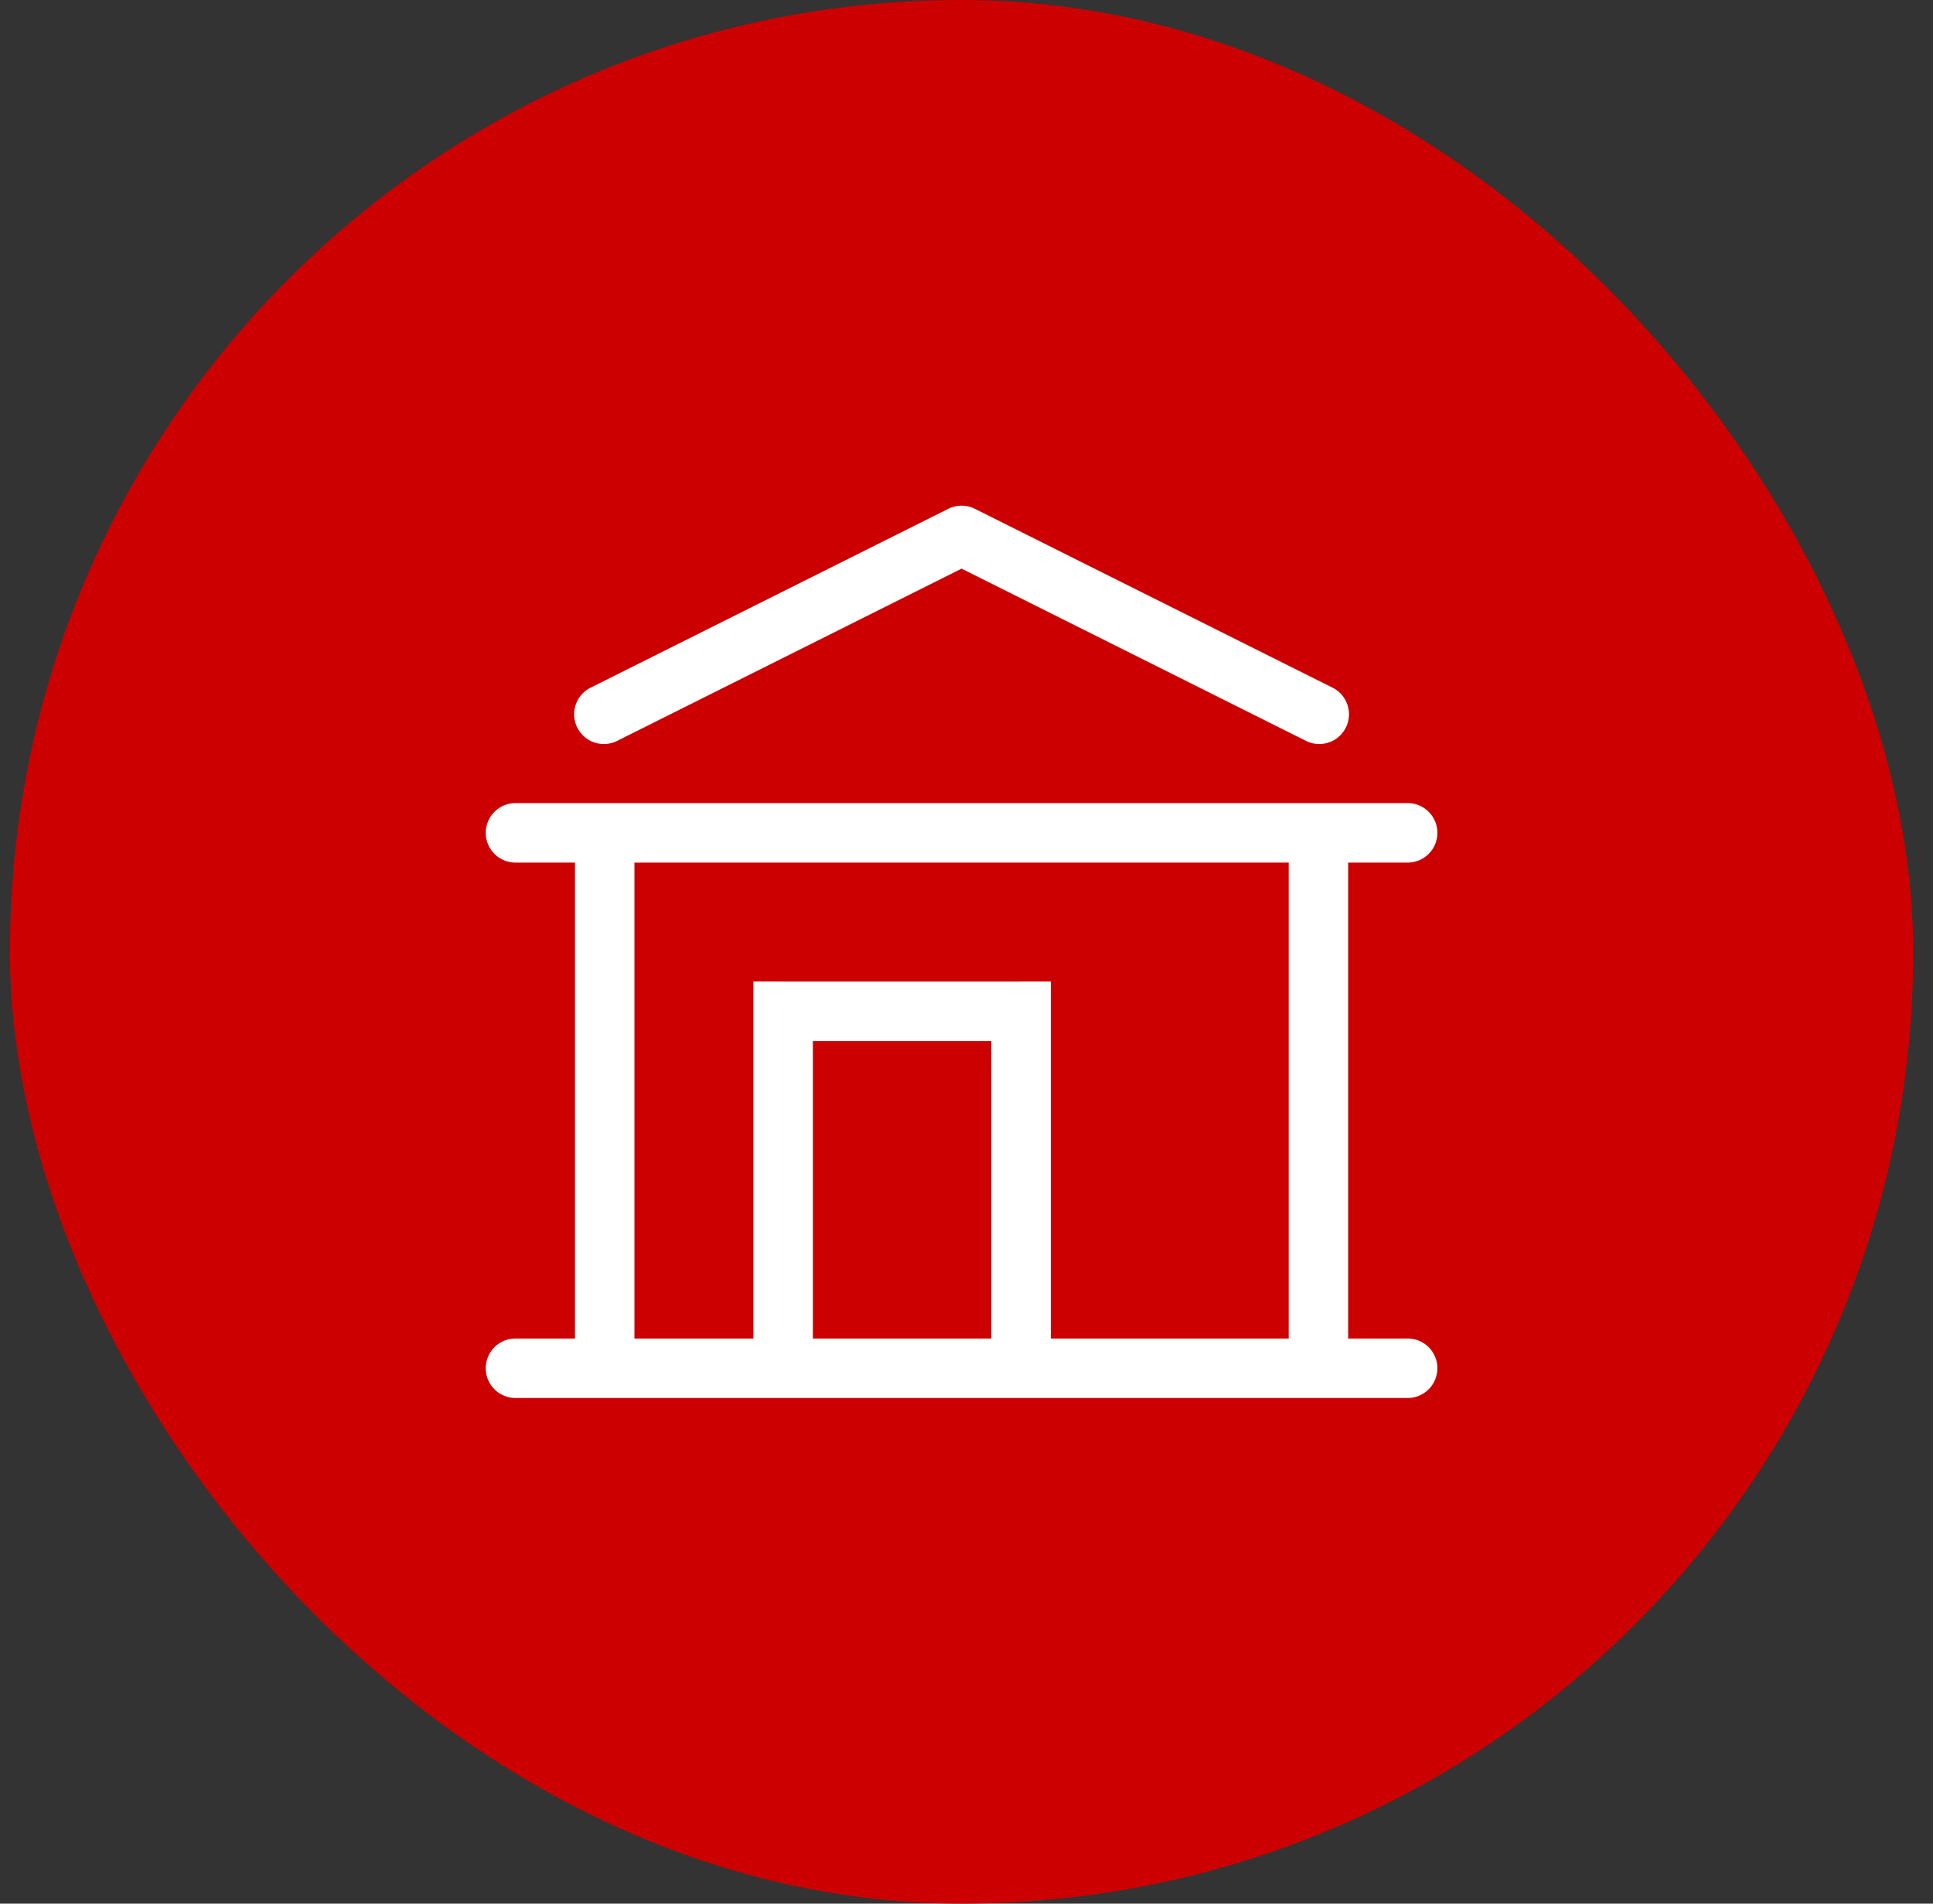
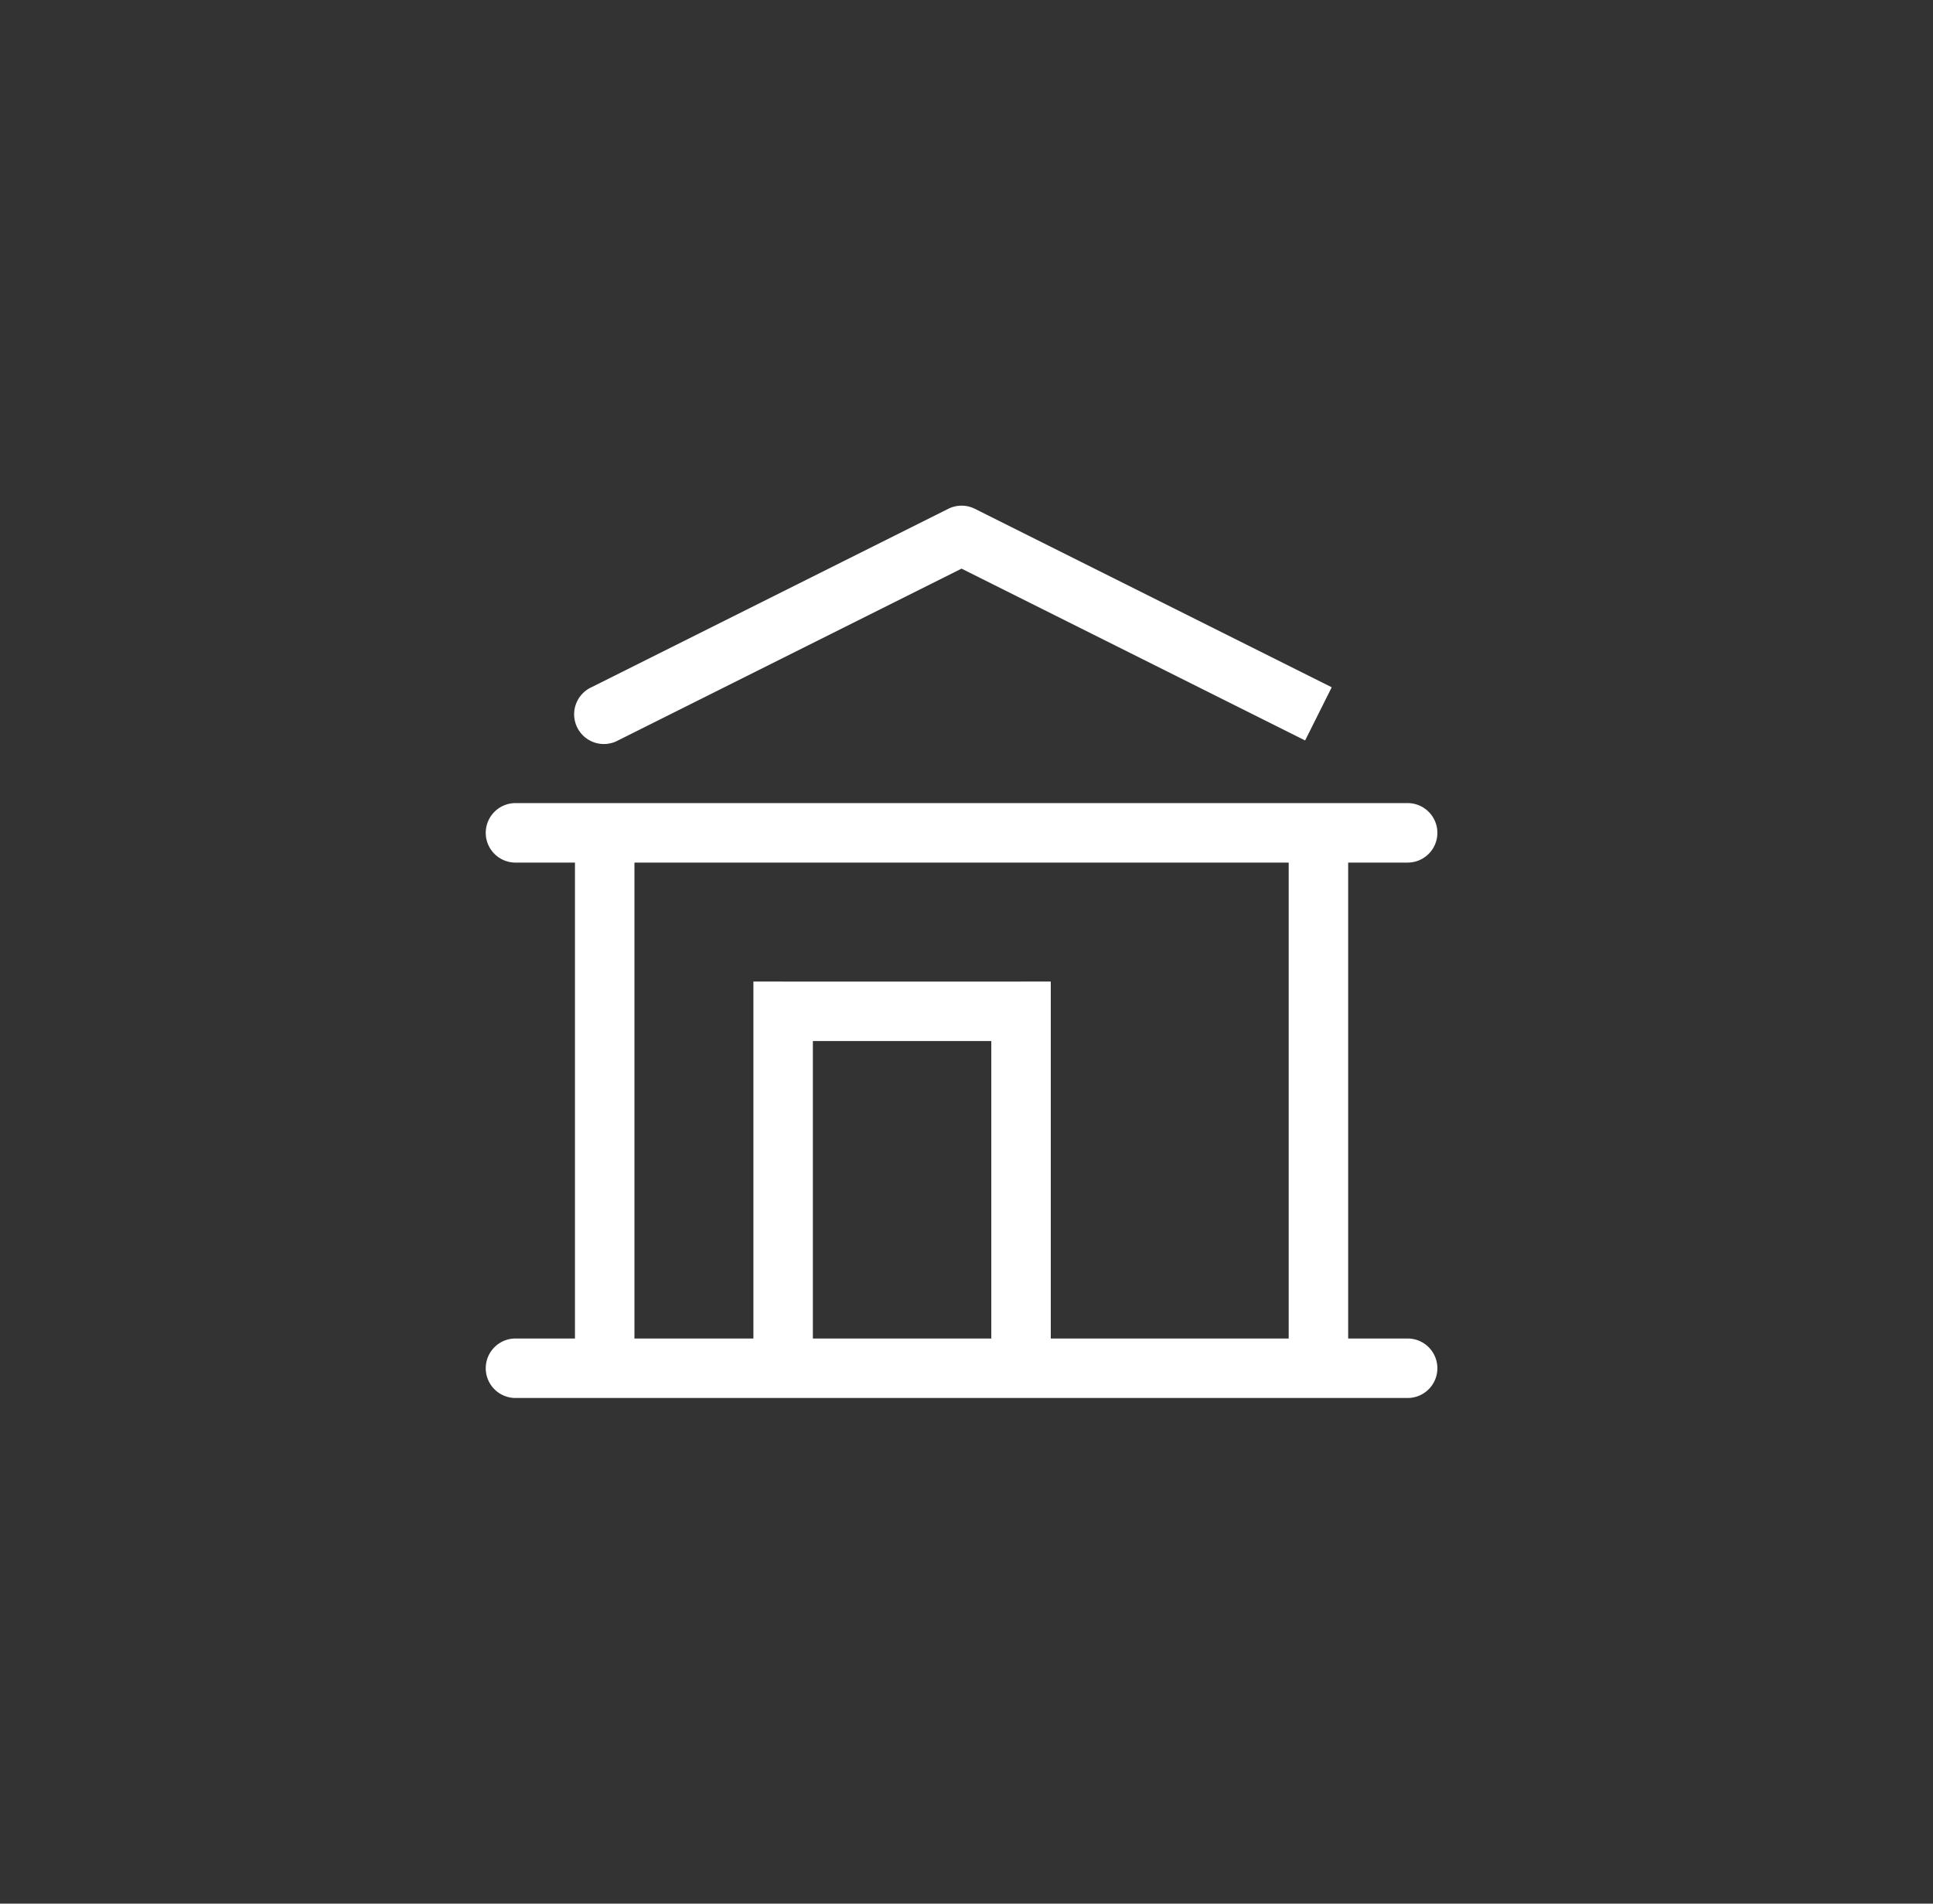
<svg xmlns="http://www.w3.org/2000/svg" width="65" height="64" fill="none">
  <rect width="100%" height="100%" fill="#333333" stroke="none" />
-   <rect width="64" height="64" x=".334" fill="#C00" rx="32" />
-   <path fill="#fff" d="M17.334 45a1 1 0 1 0 0 2v-2Zm30 2a1 1 0 1 0 0-2v2Zm-15-29 .447-.894a1 1 0 0 0-.894 0l.447.894Zm-12.447 5.106a1 1 0 1 0 .894 1.788L20.334 24l-.447-.894ZM17.334 27a1 1 0 1 0 0 2v-2Zm30 2a1 1 0 1 0 0-2v2Zm-3.447-4.106a1 1 0 1 0 .894-1.788l-.447.894-.447.894ZM21.334 28a1 1 0 1 0-2 0h2Zm-2 18a1 1 0 1 0 2 0h-2Zm26-18a1 1 0 1 0-2 0h2Zm-2 18a1 1 0 1 0 2 0h-2Zm-18 0a1 1 0 1 0 2 0h-2Zm1-12v-1h-1v1h1Zm8 0h1v-1h-1v1Zm-1 12a1 1 0 1 0 2 0h-2Zm-16 0v1h30v-2h-30v1Zm15-28-.447-.894-12 6 .447.894.447.894 12-6-.447-.894Zm-15 10v1h30v-2h-30v1Zm27-4 .447-.894-12-6-.447.894-.447.894 12 6 .447-.894Zm-24 4h-1v18h2V28h-1Zm24 0h-1v18h2V28h-1Zm-18 18h1V34h-2v12h1Zm0-12v1h8v-2h-8v1Zm8 0h-1v12h2V34h-1Z" />
+   <path fill="#fff" d="M17.334 45a1 1 0 1 0 0 2v-2Zm30 2a1 1 0 1 0 0-2v2Zm-15-29 .447-.894a1 1 0 0 0-.894 0l.447.894Zm-12.447 5.106a1 1 0 1 0 .894 1.788L20.334 24l-.447-.894ZM17.334 27a1 1 0 1 0 0 2v-2Zm30 2a1 1 0 1 0 0-2v2Zm-3.447-4.106l-.447.894-.447.894ZM21.334 28a1 1 0 1 0-2 0h2Zm-2 18a1 1 0 1 0 2 0h-2Zm26-18a1 1 0 1 0-2 0h2Zm-2 18a1 1 0 1 0 2 0h-2Zm-18 0a1 1 0 1 0 2 0h-2Zm1-12v-1h-1v1h1Zm8 0h1v-1h-1v1Zm-1 12a1 1 0 1 0 2 0h-2Zm-16 0v1h30v-2h-30v1Zm15-28-.447-.894-12 6 .447.894.447.894 12-6-.447-.894Zm-15 10v1h30v-2h-30v1Zm27-4 .447-.894-12-6-.447.894-.447.894 12 6 .447-.894Zm-24 4h-1v18h2V28h-1Zm24 0h-1v18h2V28h-1Zm-18 18h1V34h-2v12h1Zm0-12v1h8v-2h-8v1Zm8 0h-1v12h2V34h-1Z" />
</svg>